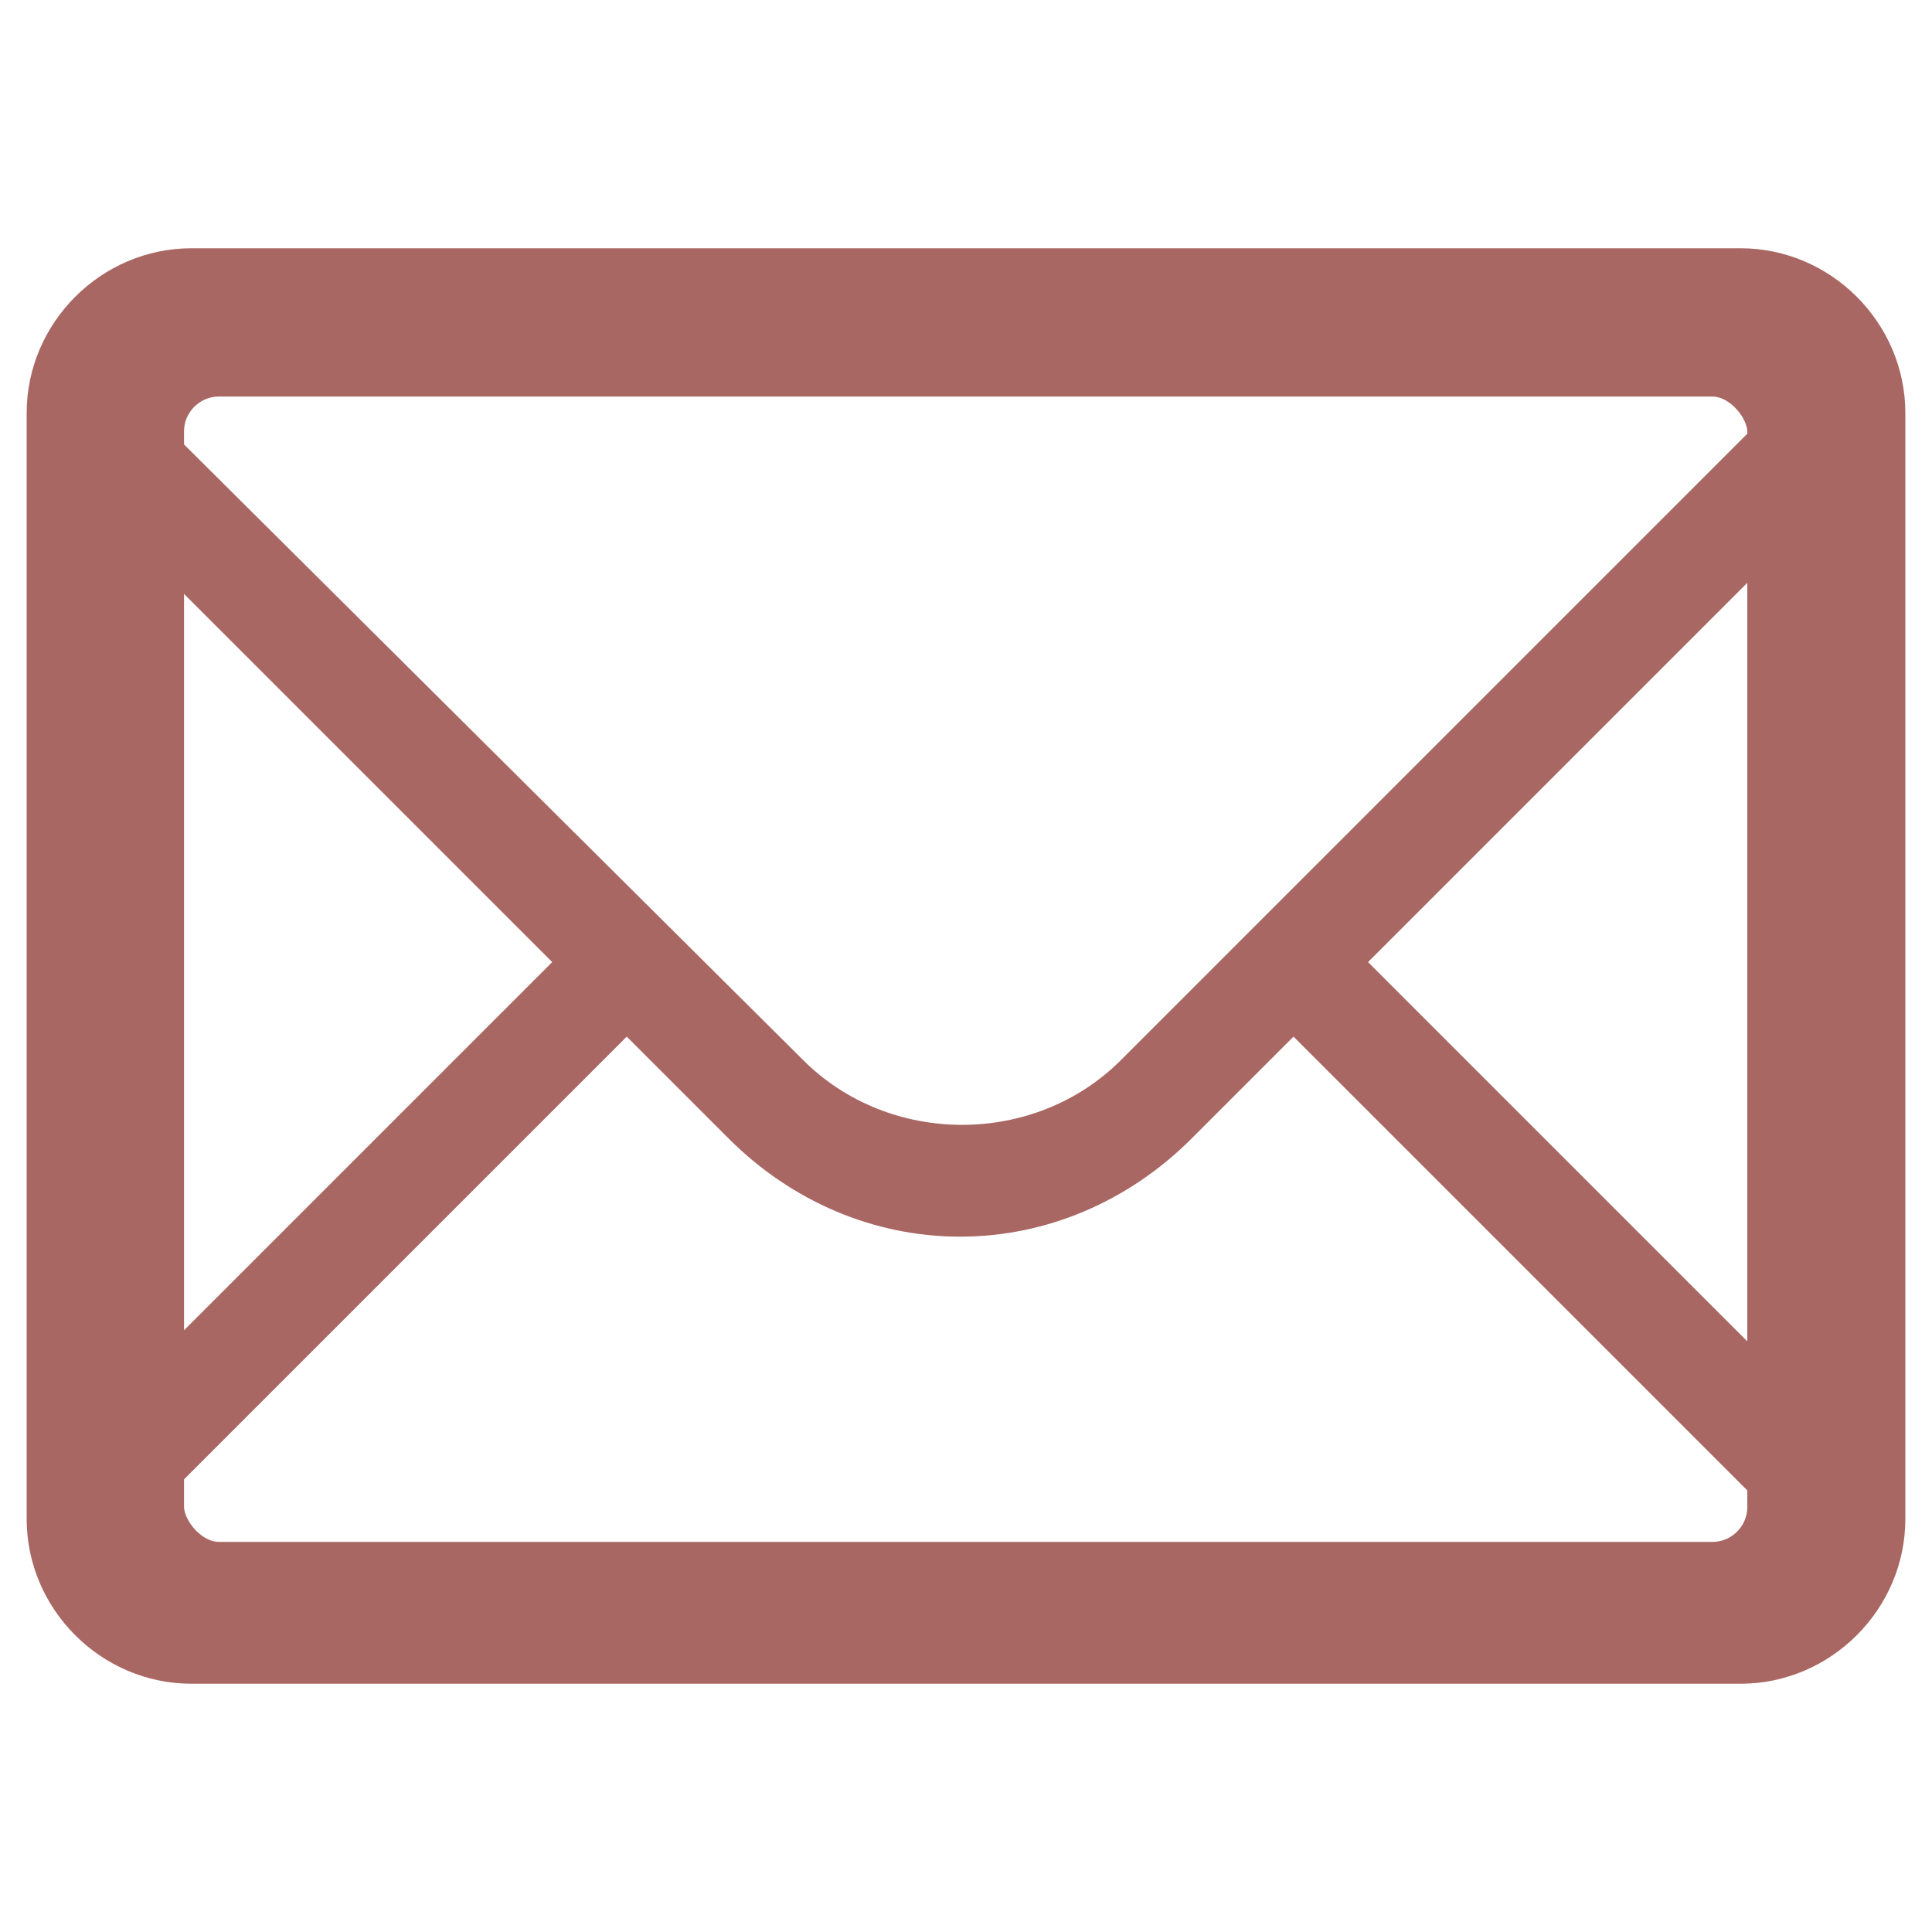
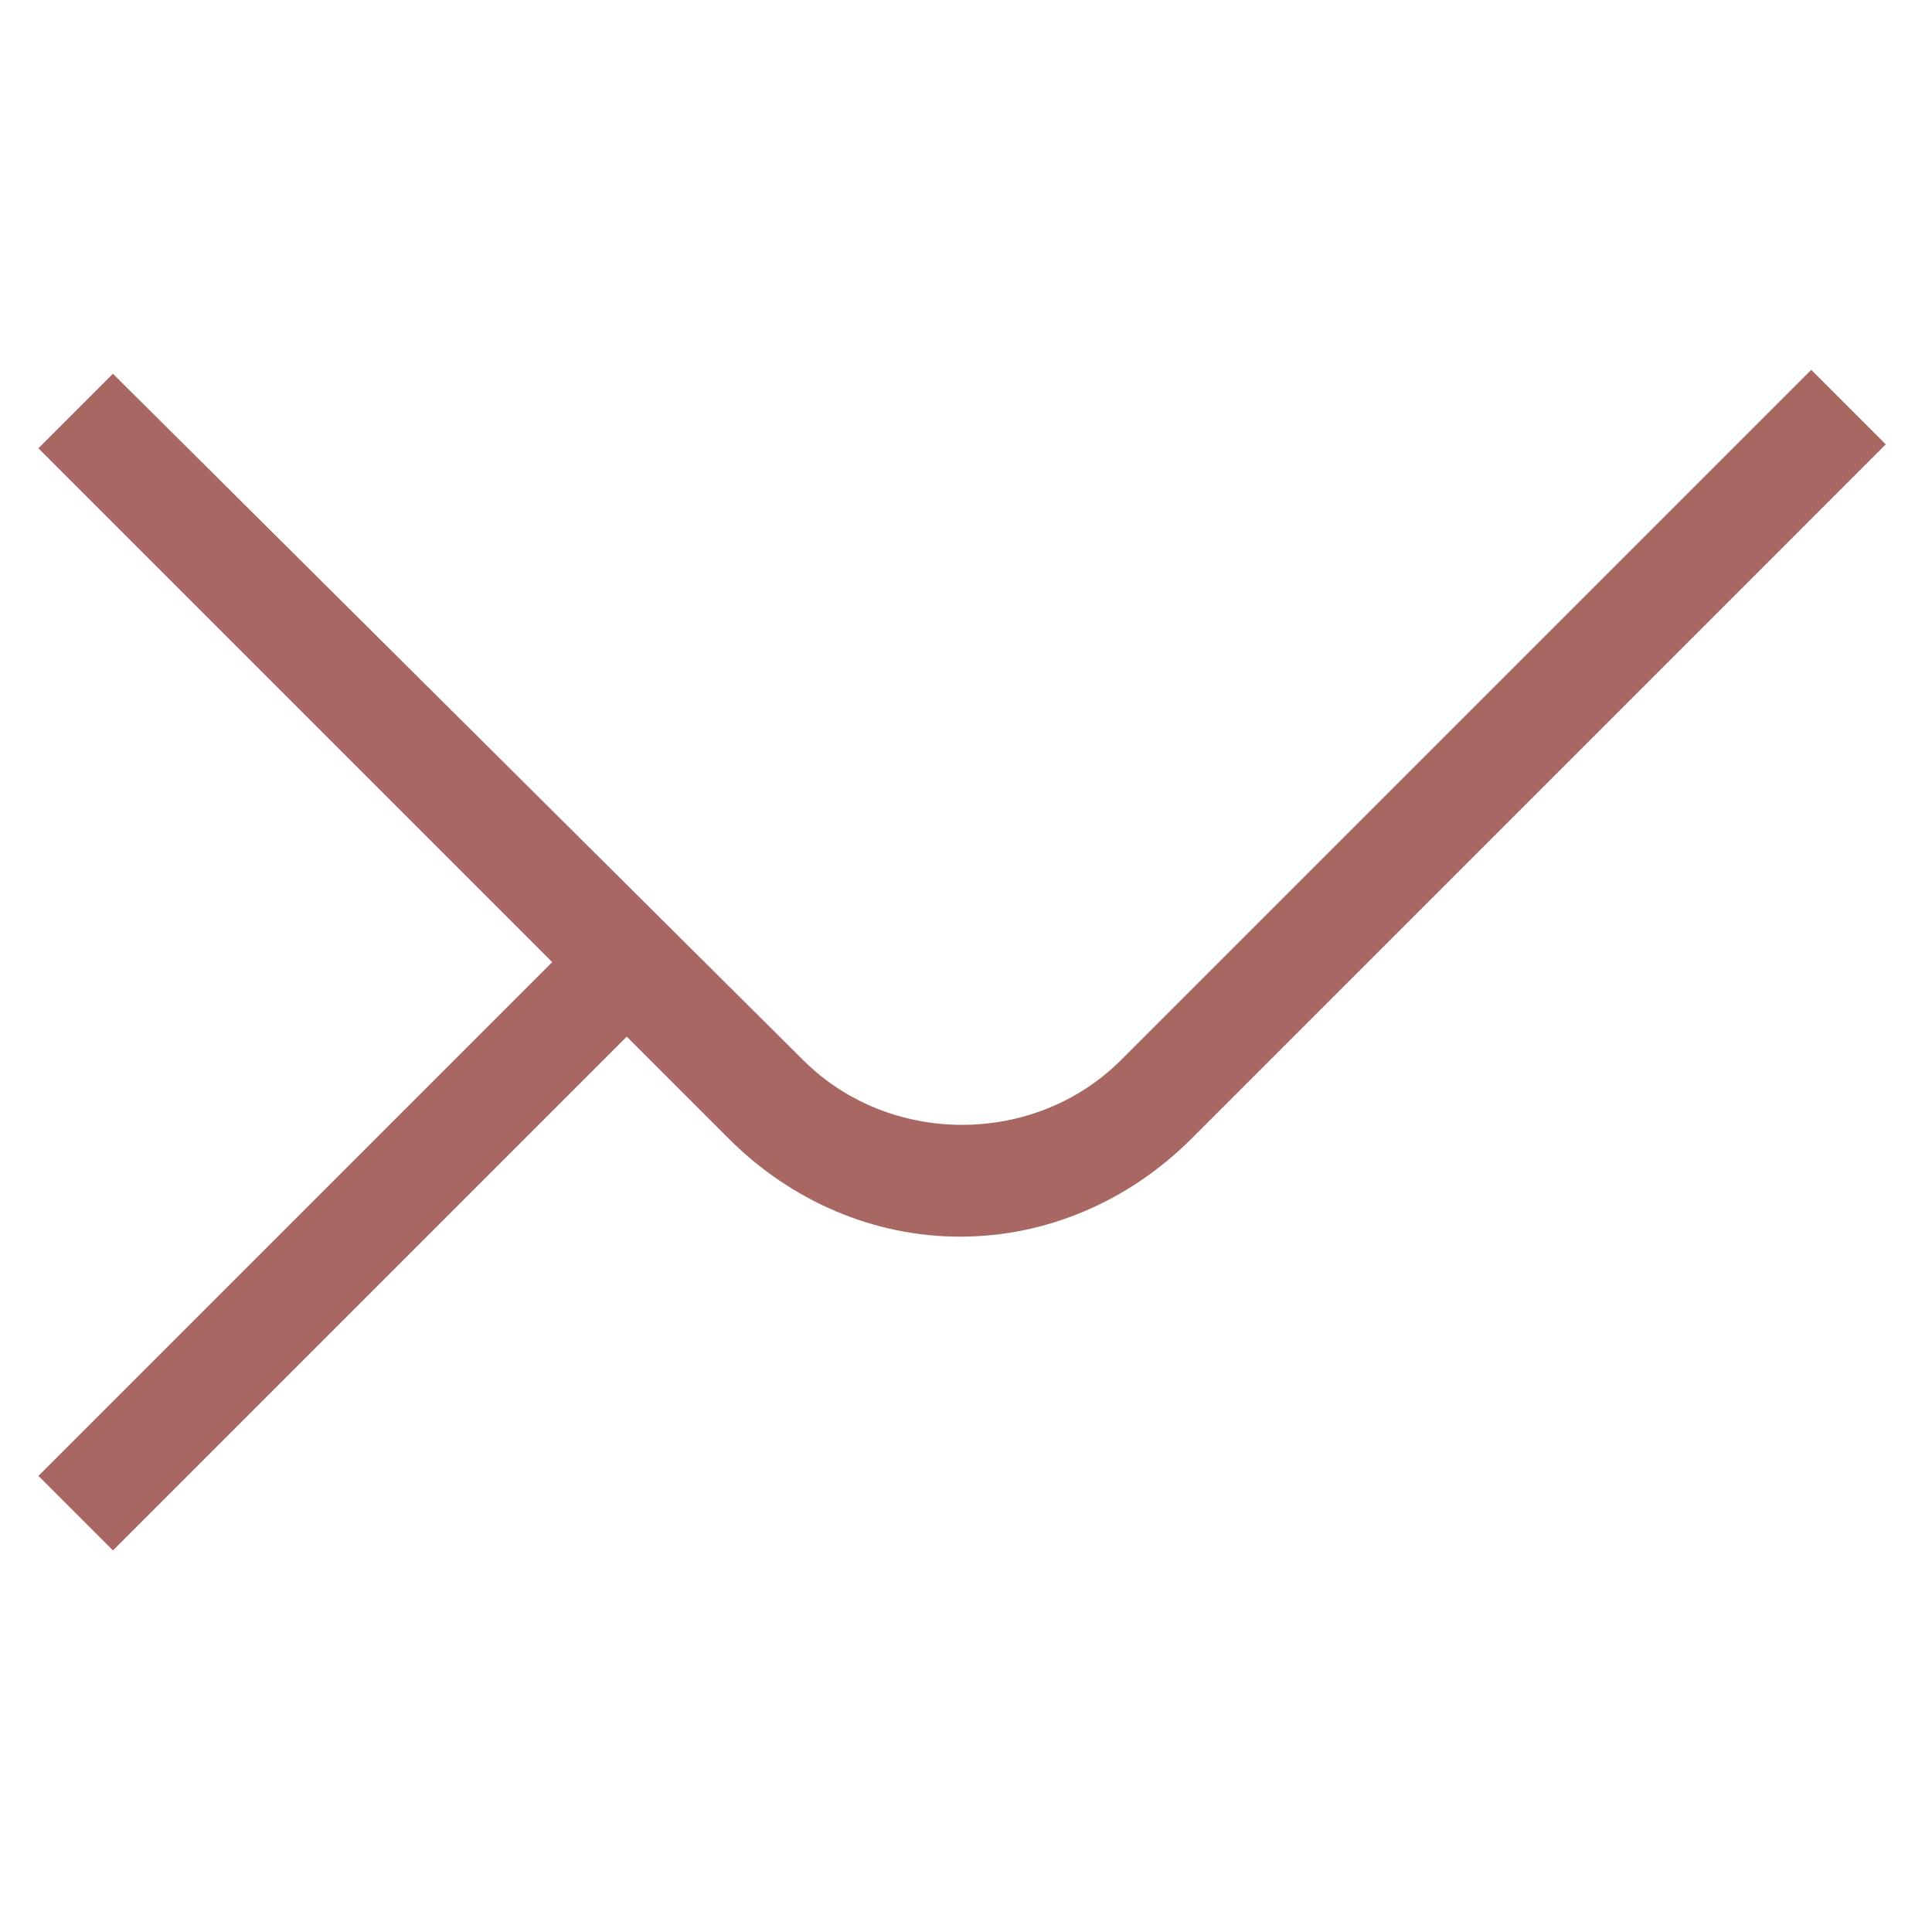
<svg xmlns="http://www.w3.org/2000/svg" id="Layer_1" viewBox="0 0 500 500">
  <defs>
    <style>.cls-1{fill:none;stroke:#a96763;stroke-miterlimit:10;stroke-width:20px;}.cls-2{fill:#a96763;}</style>
  </defs>
-   <path class="cls-2" d="M488.03,115l-19.29-19.29-178.65,178.65c-22.33,22.33-59.89,22.33-82.22,0L29.23,96.73l-19.29,19.29,132.97,132.97L9.94,381.96l19.29,19.29,132.97-132.97,26.39,26.39c16.24,16.24,37.56,25.38,59.89,25.38s43.65-9.14,59.89-25.38l26.39-26.39,132.97,132.97,19.29-19.29-132.97-132.97,133.99-133.99" />
-   <path class="cls-2" d="M450.47,435.75H49.53c-23.35,0-42.63-19.29-42.63-42.63V106.88c0-23.35,19.29-42.63,42.63-42.63h400.94c23.35,0,42.63,19.29,42.63,42.63v286.24c0,23.35-19.29,42.63-42.63,42.63ZM48.51,91.65c-8.12,0-14.21,6.09-14.21,14.21v286.24c0,8.12,6.09,14.21,14.21,14.21h400.94c8.12,0,14.21-6.09,14.21-14.21V105.86c0-8.12-6.09-14.21-14.21-14.21H48.51Z" />
-   <rect class="cls-1" x="37.63" y="92.63" width="424.57" height="316.41" rx="19.05" ry="19.05" />
+   <path class="cls-2" d="M488.03,115l-19.29-19.29-178.65,178.65c-22.33,22.33-59.89,22.33-82.22,0L29.23,96.73l-19.29,19.29,132.97,132.97L9.94,381.96l19.29,19.29,132.97-132.97,26.39,26.39c16.24,16.24,37.56,25.38,59.89,25.38s43.65-9.14,59.89-25.38" />
</svg>